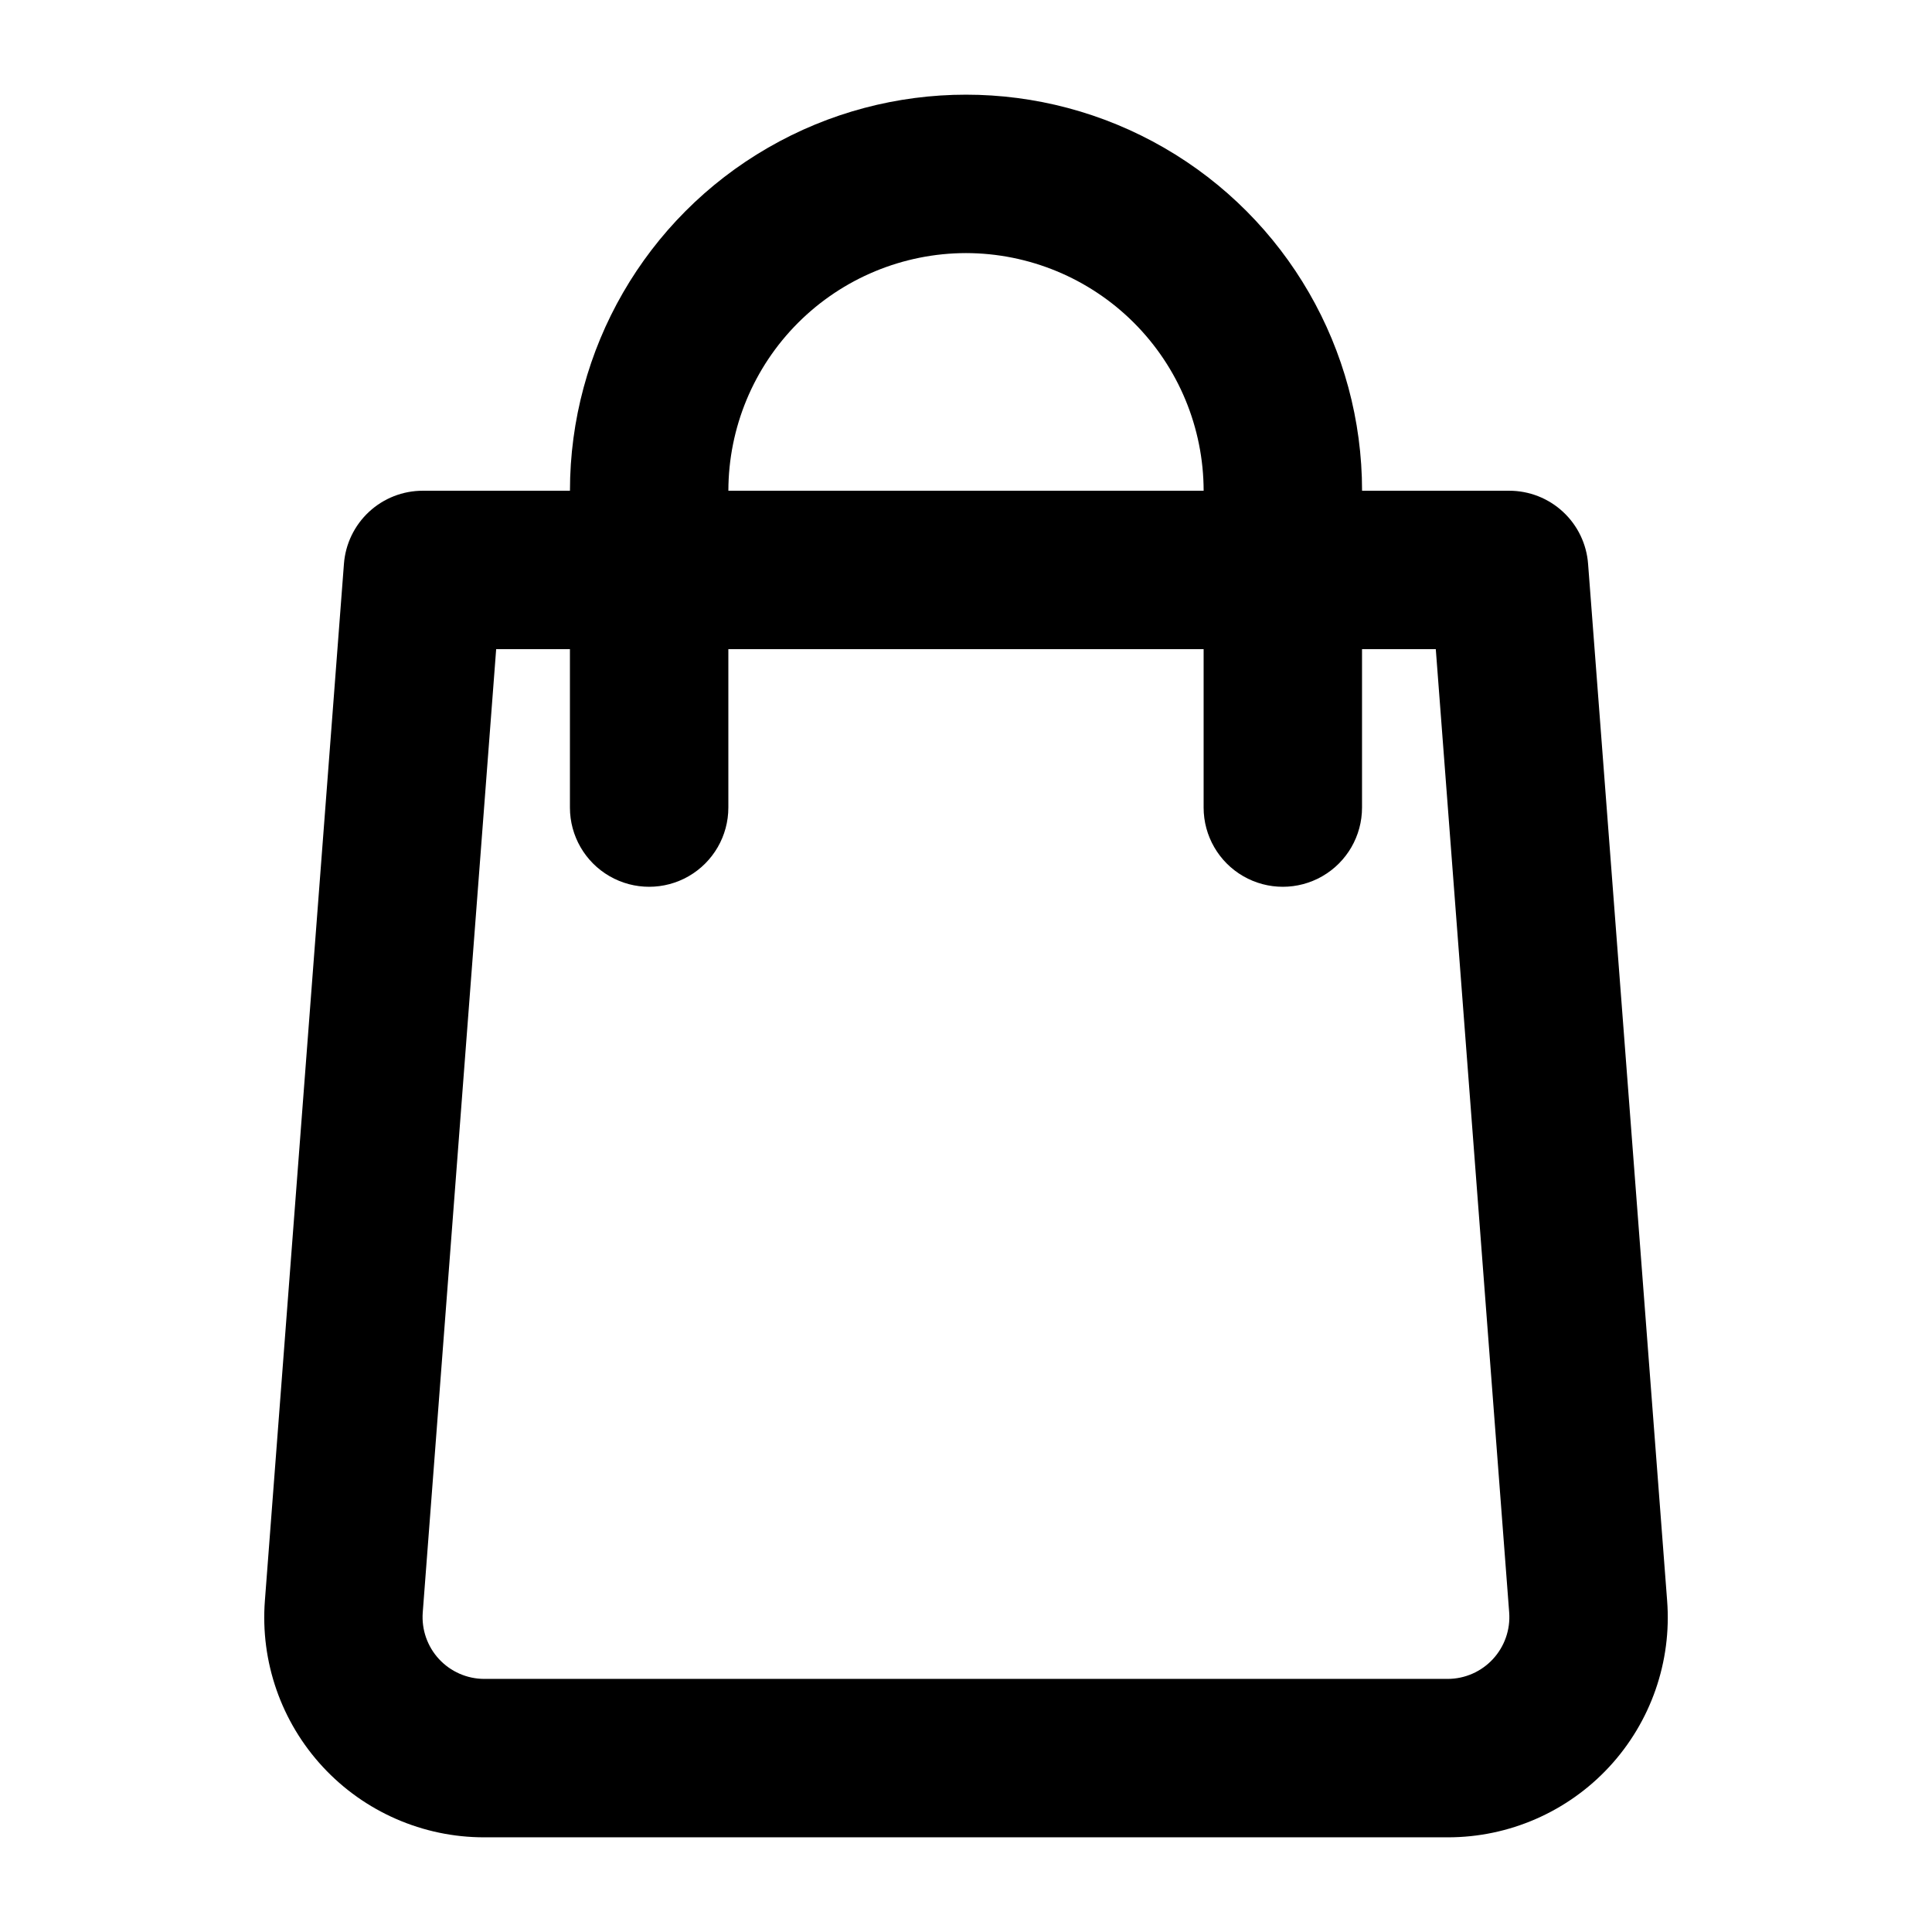
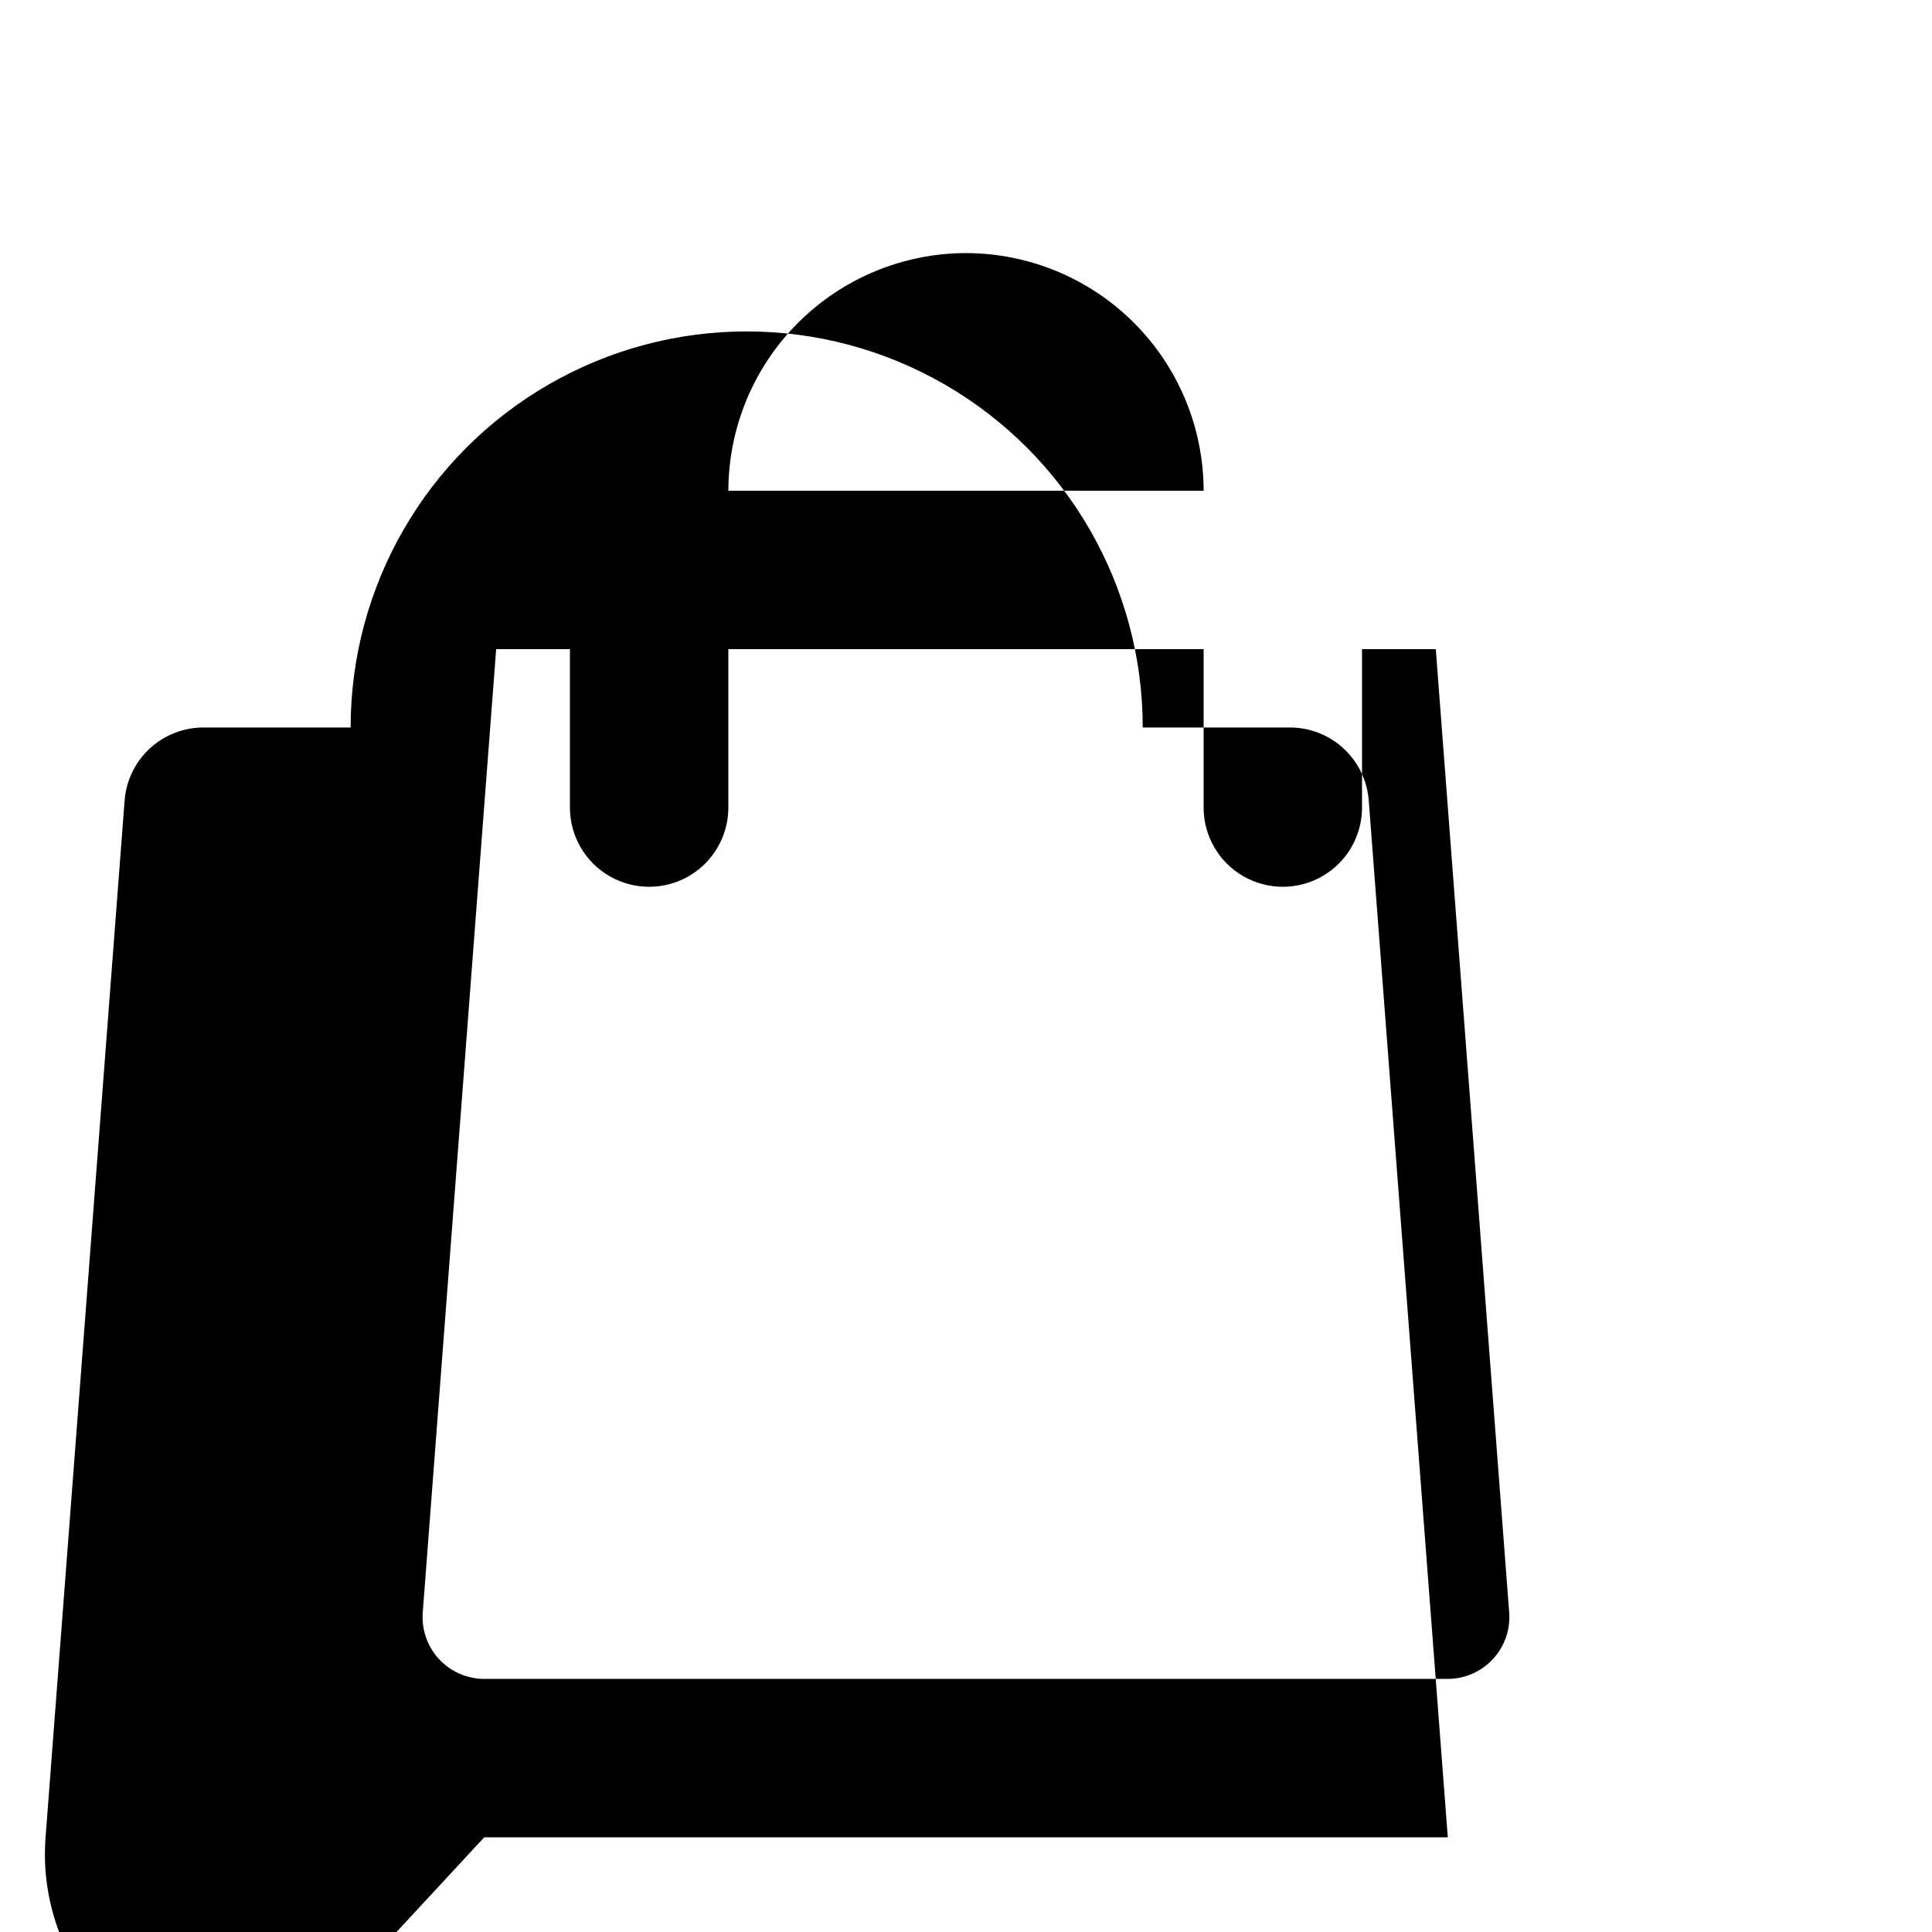
<svg xmlns="http://www.w3.org/2000/svg" fill="#000000" width="800px" height="800px" version="1.1" viewBox="144 144 512 512">
-   <path d="m272.32 630.91h255.36c16.238 0.012 31.742-6.758 42.777-18.668 11.031-11.91 16.598-27.887 15.348-44.074l-20.945-274.71c-0.387-5.277-2.758-10.211-6.637-13.809-3.875-3.602-8.973-5.602-14.262-5.598h-39c0-37.5-20.004-72.148-52.477-90.898-32.477-18.75-72.488-18.75-104.96 0-32.477 18.75-52.48 53.398-52.48 90.898h-39c-5.289-0.004-10.387 1.996-14.262 5.598-3.875 3.598-6.246 8.531-6.637 13.809l-20.945 274.71c-1.246 16.188 4.316 32.164 15.352 44.074 11.031 11.91 26.535 18.68 42.773 18.668zm127.68-419.84c16.691 0.023 32.695 6.668 44.504 18.473 11.805 11.805 18.445 27.809 18.473 44.504h-125.95c0.023-16.695 6.668-32.699 18.473-44.504 11.805-11.805 27.809-18.449 44.504-18.473zm-124.51 104.96h19.547v41.984c0 7.5 4 14.43 10.496 18.18 6.492 3.75 14.496 3.75 20.992 0 6.492-3.75 10.496-10.68 10.496-18.18v-41.984h125.95v41.984c0 7.5 4 14.43 10.496 18.18 6.492 3.75 14.496 3.75 20.988 0 6.496-3.75 10.496-10.68 10.496-18.18v-41.984h19.547l19.453 255.31c0.336 4.531-1.227 9-4.312 12.336-3.086 3.336-7.422 5.238-11.969 5.25h-255.36c-4.547-0.012-8.879-1.914-11.969-5.25-3.086-3.336-4.648-7.805-4.312-12.336z" />
+   <path d="m272.32 630.91h255.36l-20.945-274.71c-0.387-5.277-2.758-10.211-6.637-13.809-3.875-3.602-8.973-5.602-14.262-5.598h-39c0-37.5-20.004-72.148-52.477-90.898-32.477-18.75-72.488-18.75-104.96 0-32.477 18.75-52.48 53.398-52.48 90.898h-39c-5.289-0.004-10.387 1.996-14.262 5.598-3.875 3.598-6.246 8.531-6.637 13.809l-20.945 274.71c-1.246 16.188 4.316 32.164 15.352 44.074 11.031 11.91 26.535 18.68 42.773 18.668zm127.68-419.84c16.691 0.023 32.695 6.668 44.504 18.473 11.805 11.805 18.445 27.809 18.473 44.504h-125.95c0.023-16.695 6.668-32.699 18.473-44.504 11.805-11.805 27.809-18.449 44.504-18.473zm-124.51 104.96h19.547v41.984c0 7.5 4 14.43 10.496 18.18 6.492 3.75 14.496 3.75 20.992 0 6.492-3.75 10.496-10.68 10.496-18.18v-41.984h125.95v41.984c0 7.5 4 14.43 10.496 18.18 6.492 3.75 14.496 3.75 20.988 0 6.496-3.75 10.496-10.68 10.496-18.18v-41.984h19.547l19.453 255.31c0.336 4.531-1.227 9-4.312 12.336-3.086 3.336-7.422 5.238-11.969 5.25h-255.36c-4.547-0.012-8.879-1.914-11.969-5.25-3.086-3.336-4.648-7.805-4.312-12.336z" />
</svg>